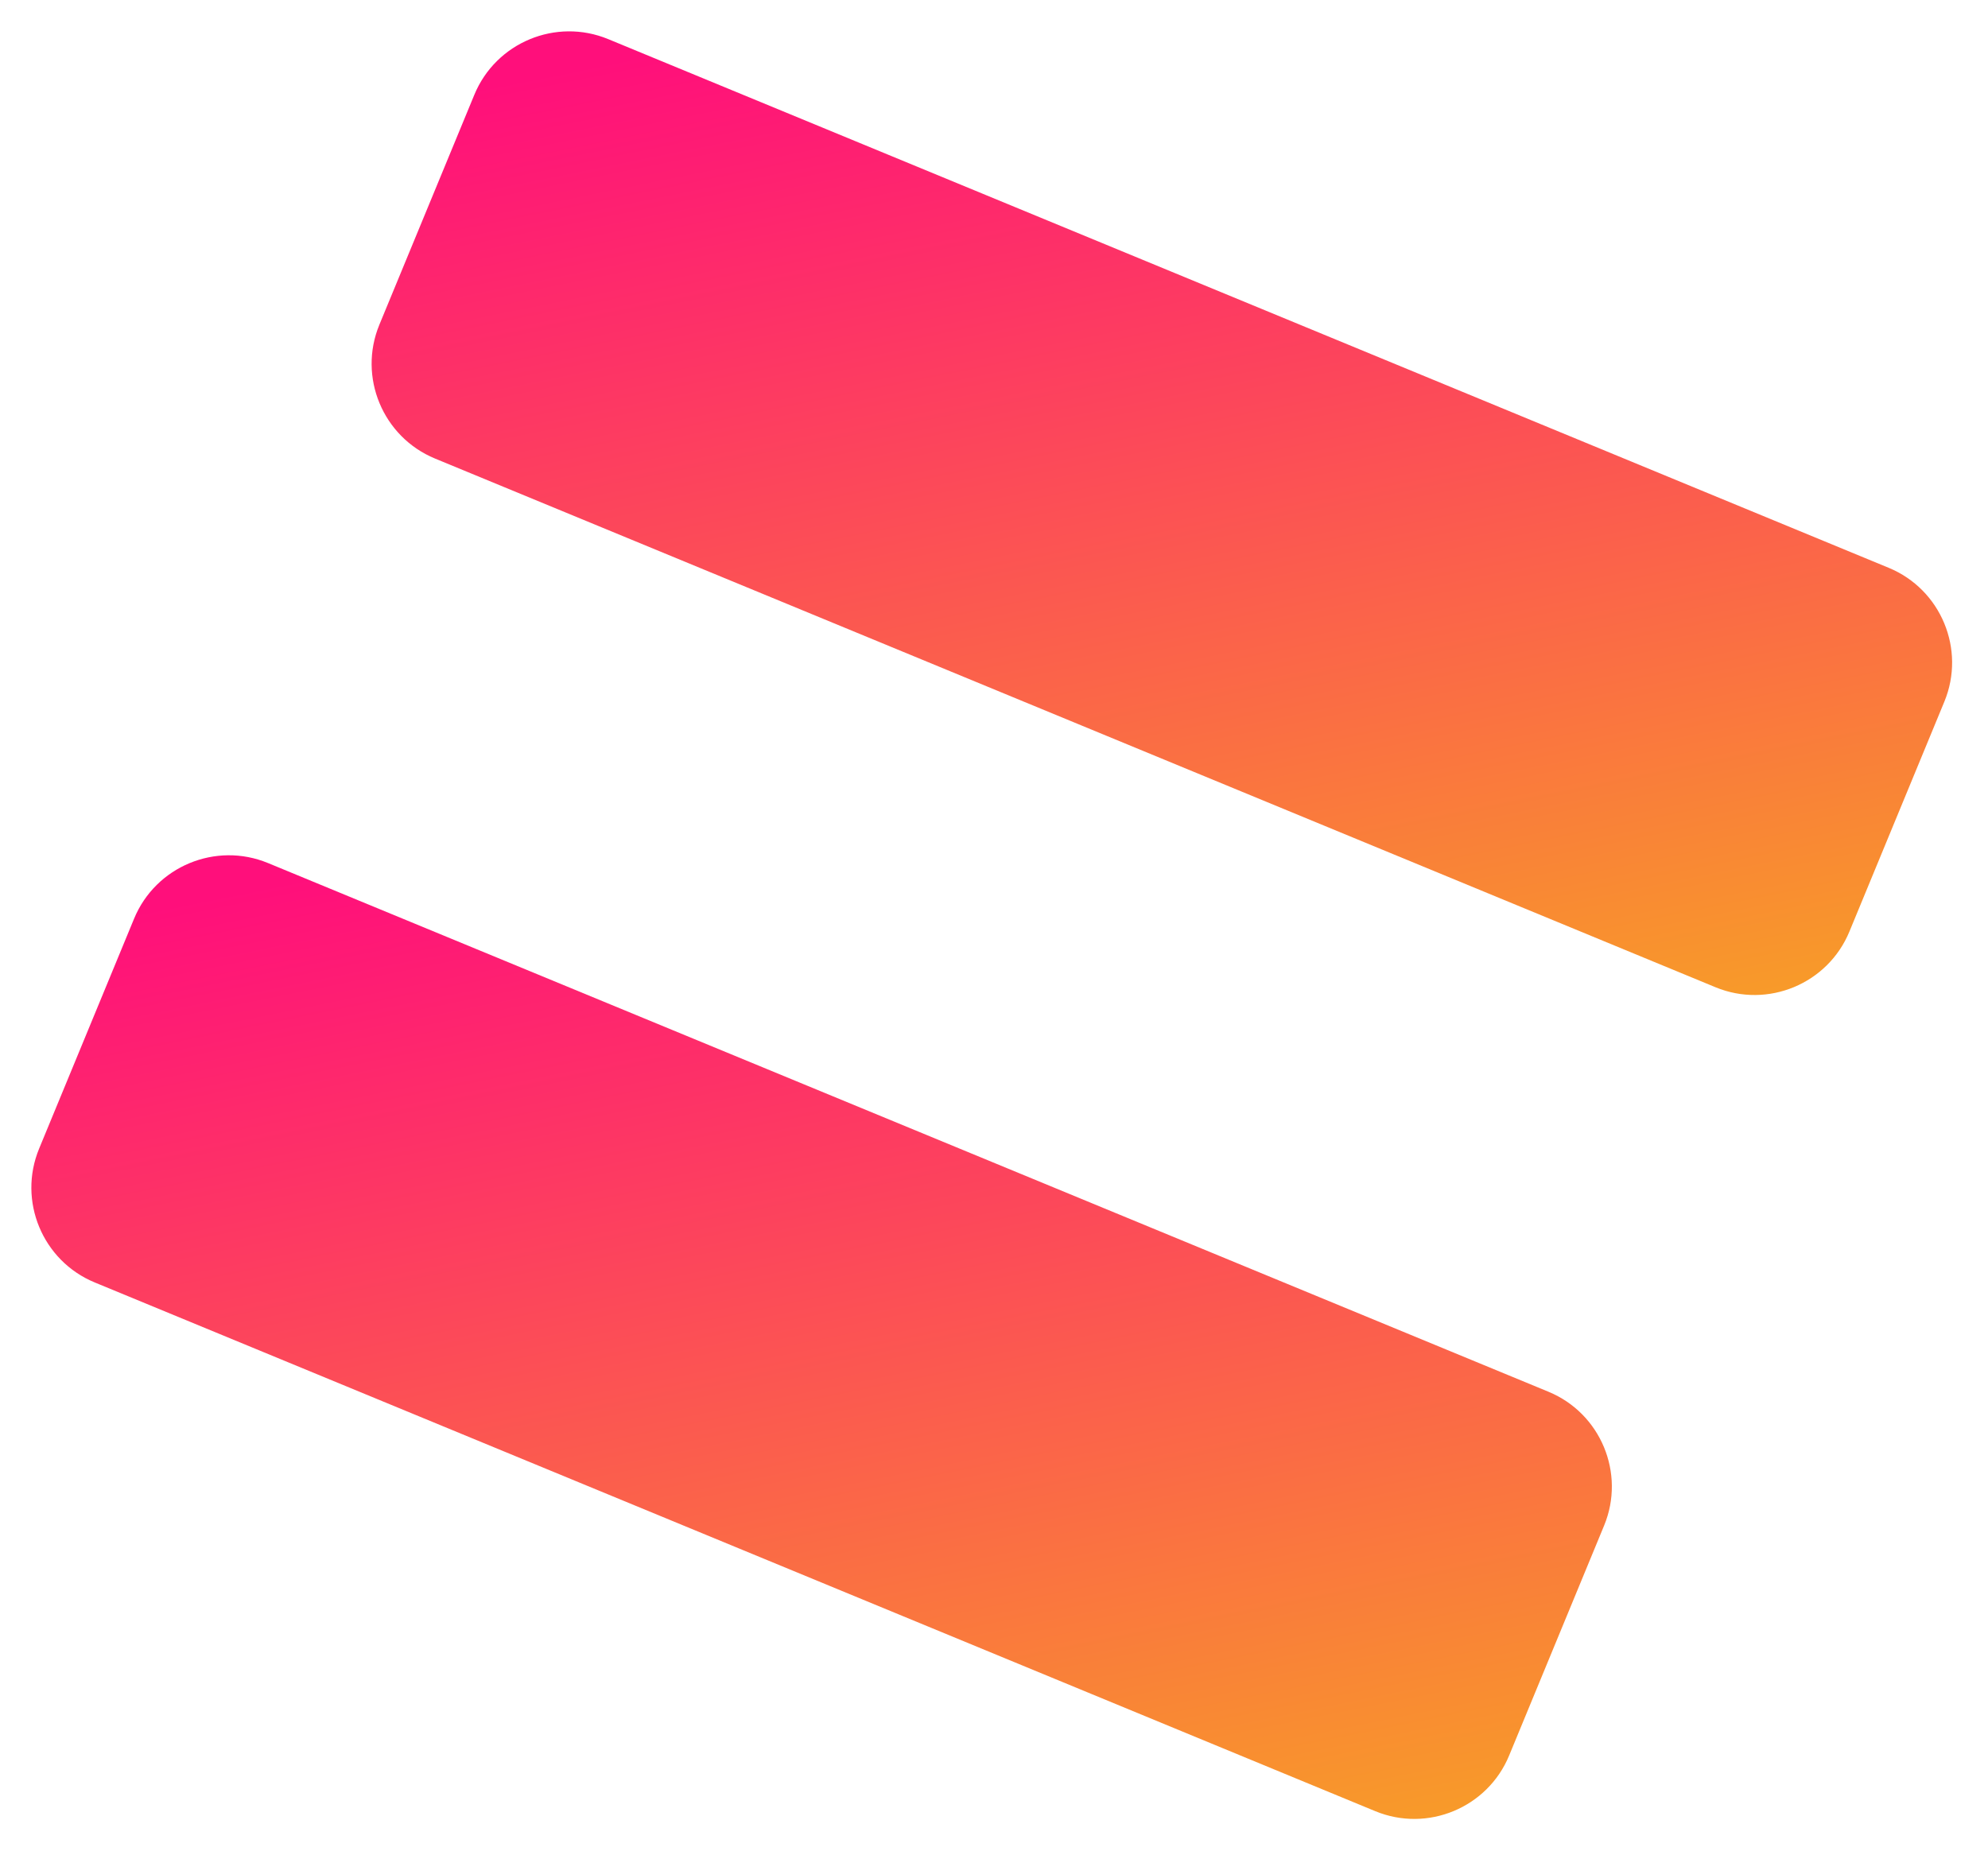
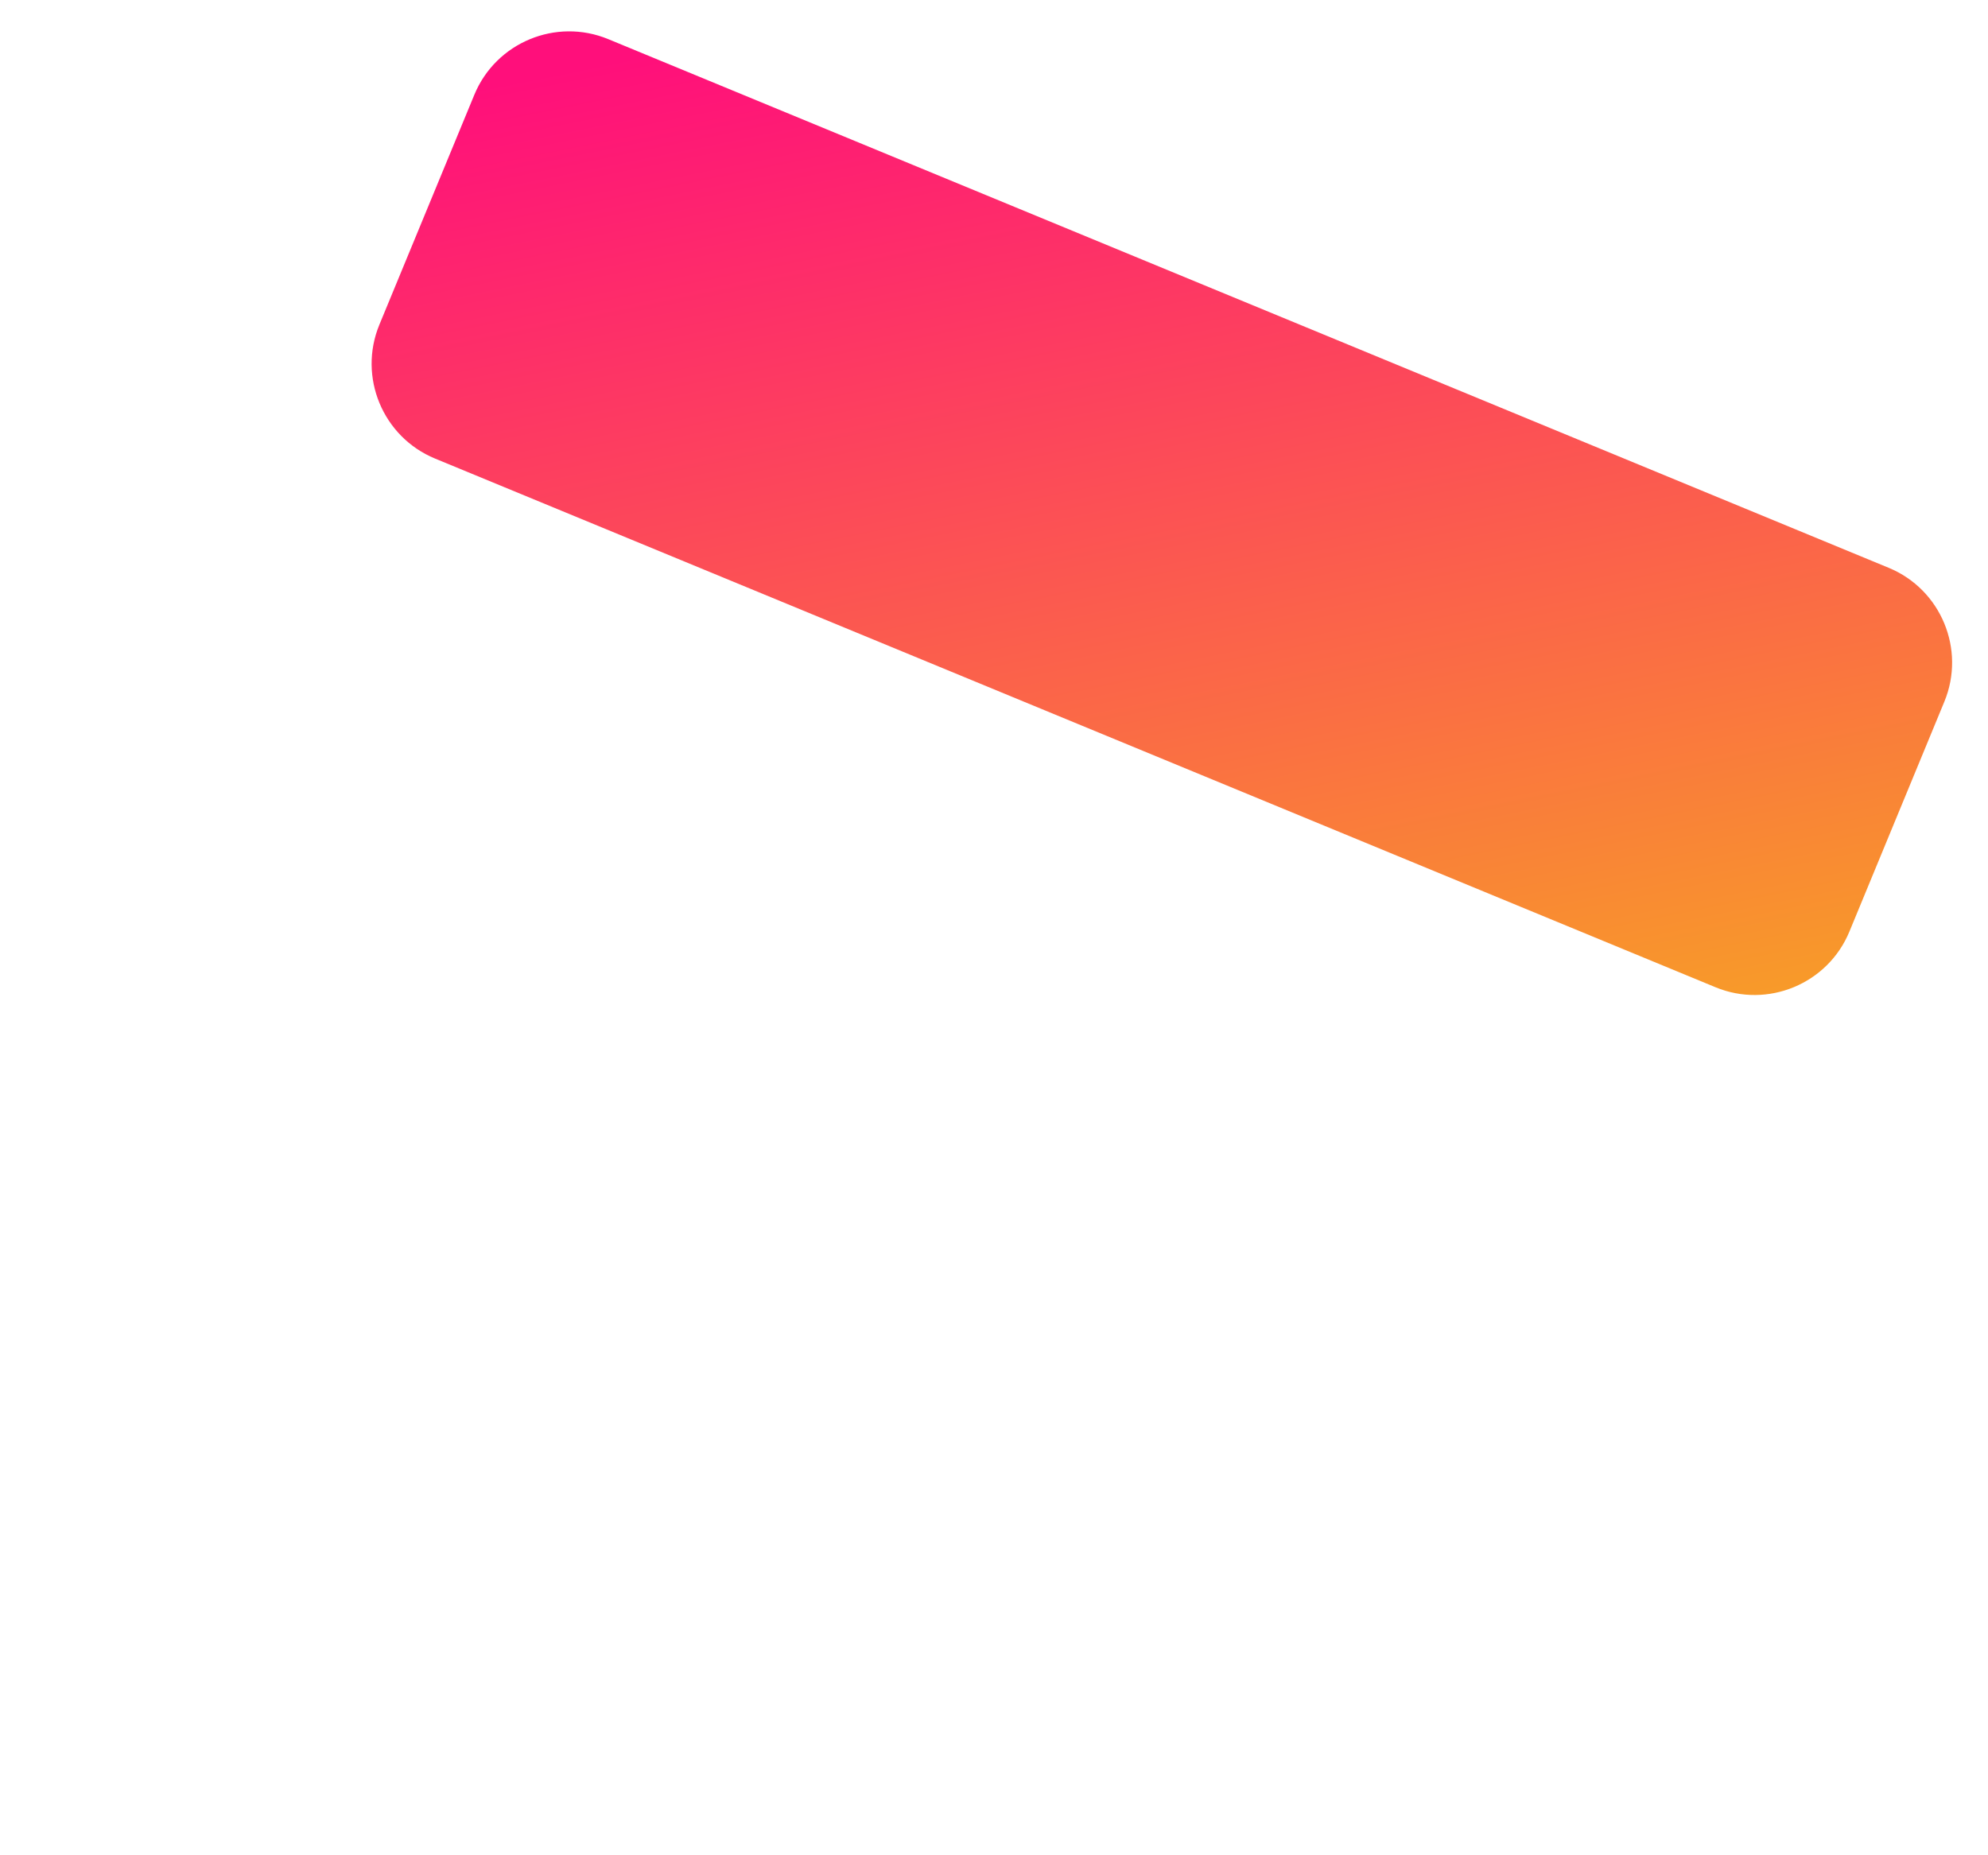
<svg xmlns="http://www.w3.org/2000/svg" width="120" height="112" viewBox="0 0 120 112" fill="none">
  <path d="M117.365 42.359L111.633 56.241C110.33 59.395 106.706 60.901 103.552 59.599L26.258 27.682C23.104 26.379 21.598 22.755 22.9 19.601L28.633 5.719C29.935 2.565 33.559 1.059 36.713 2.362L114.008 34.279C117.162 35.581 118.668 39.205 117.365 42.359Z" fill="url(#paint0_linear_2590_5029)" />
-   <path d="M96.827 92.098L91.094 105.98C89.792 109.134 86.168 110.64 83.014 109.338L5.719 77.42C2.565 76.118 1.059 72.494 2.362 69.34L8.094 55.458C9.396 52.304 13.021 50.798 16.175 52.1L93.469 84.018C96.623 85.32 98.129 88.944 96.827 92.098Z" fill="url(#paint1_linear_2590_5029)" />
  <defs>
    <linearGradient id="paint0_linear_2590_5029" x1="30.578" y1="4.938" x2="44.35" y2="73.02" gradientUnits="userSpaceOnUse">
      <stop stop-color="#FF0F7B" />
      <stop offset="1" stop-color="#F89B29" />
    </linearGradient>
    <linearGradient id="paint1_linear_2590_5029" x1="10.04" y1="54.676" x2="23.812" y2="122.759" gradientUnits="userSpaceOnUse">
      <stop stop-color="#FF0F7B" />
      <stop offset="1" stop-color="#F89B29" />
    </linearGradient>
  </defs>
</svg>